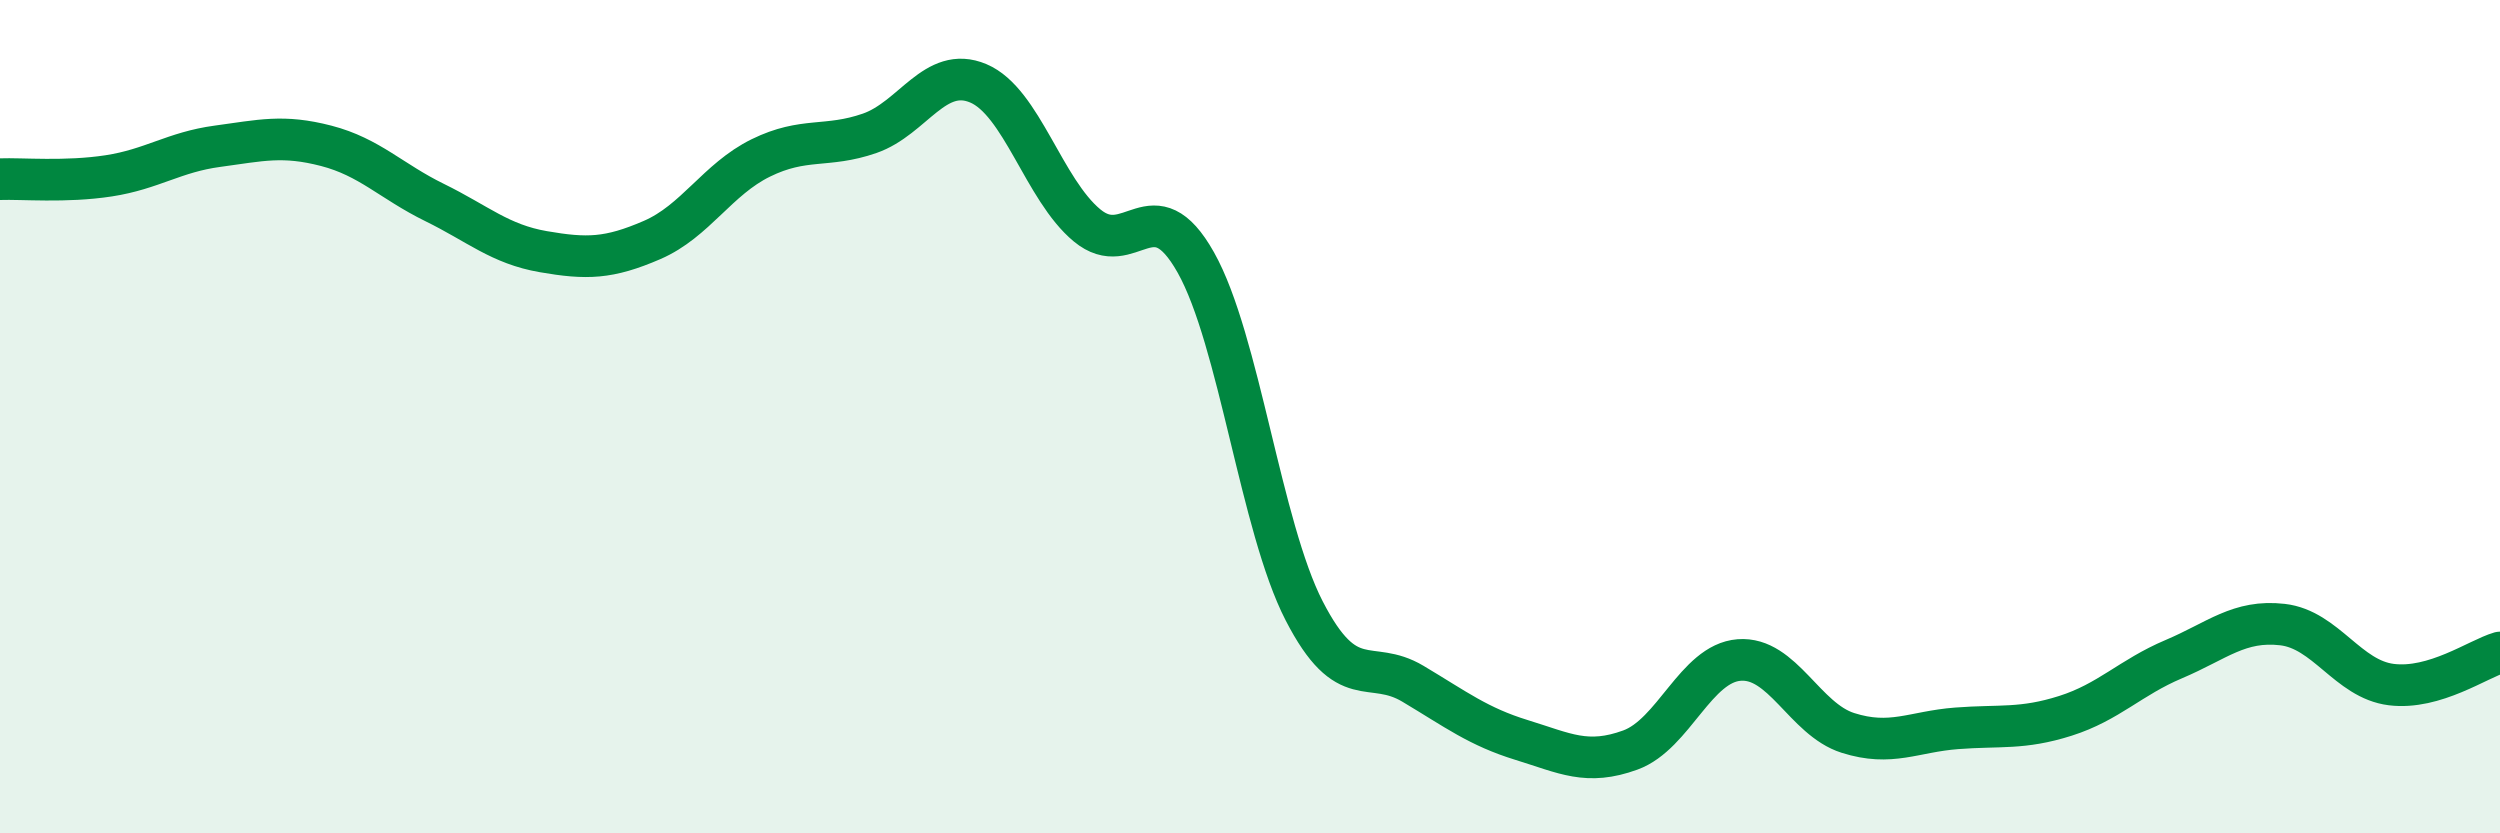
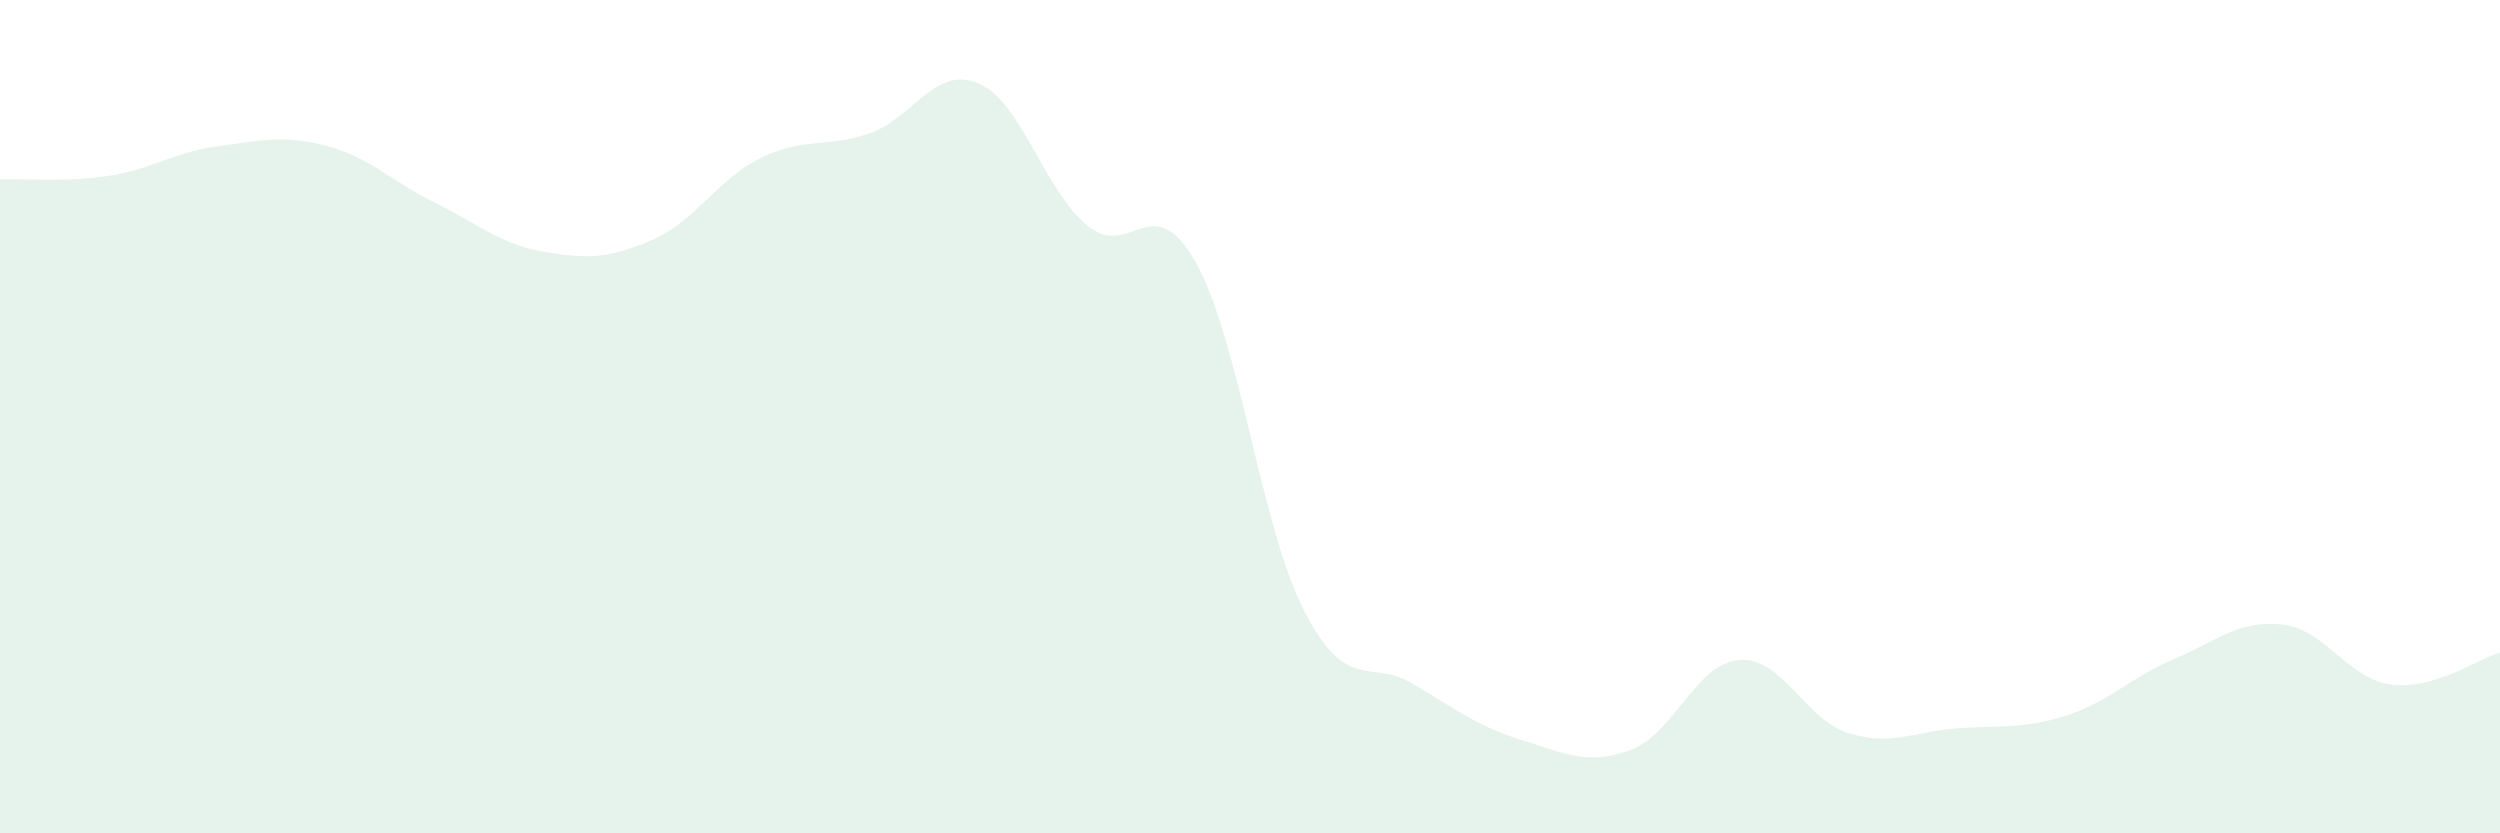
<svg xmlns="http://www.w3.org/2000/svg" width="60" height="20" viewBox="0 0 60 20">
  <path d="M 0,4.3 C 0.52,4.28 1.57,4.38 2.61,4.22 C 3.65,4.06 4.18,3.65 5.22,3.51 C 6.26,3.37 6.79,3.23 7.83,3.5 C 8.87,3.77 9.39,4.35 10.43,4.86 C 11.47,5.37 12,5.86 13.04,6.04 C 14.08,6.22 14.61,6.21 15.65,5.76 C 16.69,5.31 17.22,4.3 18.26,3.79 C 19.3,3.28 19.83,3.56 20.87,3.2 C 21.91,2.84 22.44,1.56 23.48,2 C 24.52,2.44 25.05,4.55 26.09,5.41 C 27.13,6.27 27.66,4.45 28.7,6.3 C 29.74,8.15 30.26,12.64 31.3,14.66 C 32.34,16.68 32.87,15.79 33.91,16.41 C 34.95,17.03 35.48,17.44 36.52,17.76 C 37.56,18.08 38.09,18.38 39.13,18 C 40.17,17.62 40.7,15.92 41.74,15.84 C 42.78,15.76 43.31,17.26 44.35,17.59 C 45.39,17.92 45.92,17.56 46.96,17.48 C 48,17.4 48.53,17.51 49.57,17.18 C 50.61,16.85 51.13,16.26 52.17,15.82 C 53.21,15.38 53.74,14.87 54.78,14.99 C 55.82,15.11 56.35,16.3 57.39,16.43 C 58.43,16.56 59.48,15.81 60,15.66L60 20L0 20Z" fill="#008740" opacity="0.1" stroke-linecap="round" stroke-linejoin="round" />
-   <path d="M 0,4.3 C 0.52,4.28 1.57,4.38 2.61,4.22 C 3.65,4.06 4.18,3.65 5.22,3.51 C 6.26,3.37 6.79,3.23 7.83,3.5 C 8.87,3.77 9.39,4.35 10.43,4.86 C 11.47,5.37 12,5.86 13.04,6.04 C 14.08,6.22 14.61,6.21 15.65,5.76 C 16.69,5.31 17.22,4.3 18.26,3.79 C 19.3,3.28 19.83,3.56 20.87,3.2 C 21.91,2.84 22.44,1.56 23.48,2 C 24.52,2.44 25.05,4.55 26.09,5.41 C 27.13,6.27 27.66,4.45 28.7,6.3 C 29.74,8.15 30.26,12.64 31.3,14.66 C 32.34,16.68 32.87,15.79 33.91,16.41 C 34.95,17.03 35.48,17.44 36.52,17.76 C 37.56,18.08 38.09,18.38 39.13,18 C 40.17,17.62 40.7,15.92 41.74,15.84 C 42.78,15.76 43.31,17.26 44.35,17.59 C 45.39,17.92 45.92,17.56 46.96,17.48 C 48,17.4 48.53,17.51 49.57,17.18 C 50.61,16.85 51.13,16.26 52.17,15.82 C 53.21,15.38 53.74,14.87 54.78,14.99 C 55.82,15.11 56.35,16.3 57.39,16.43 C 58.43,16.56 59.48,15.81 60,15.66" stroke="#008740" stroke-width="1" fill="none" stroke-linecap="round" stroke-linejoin="round" />
</svg>